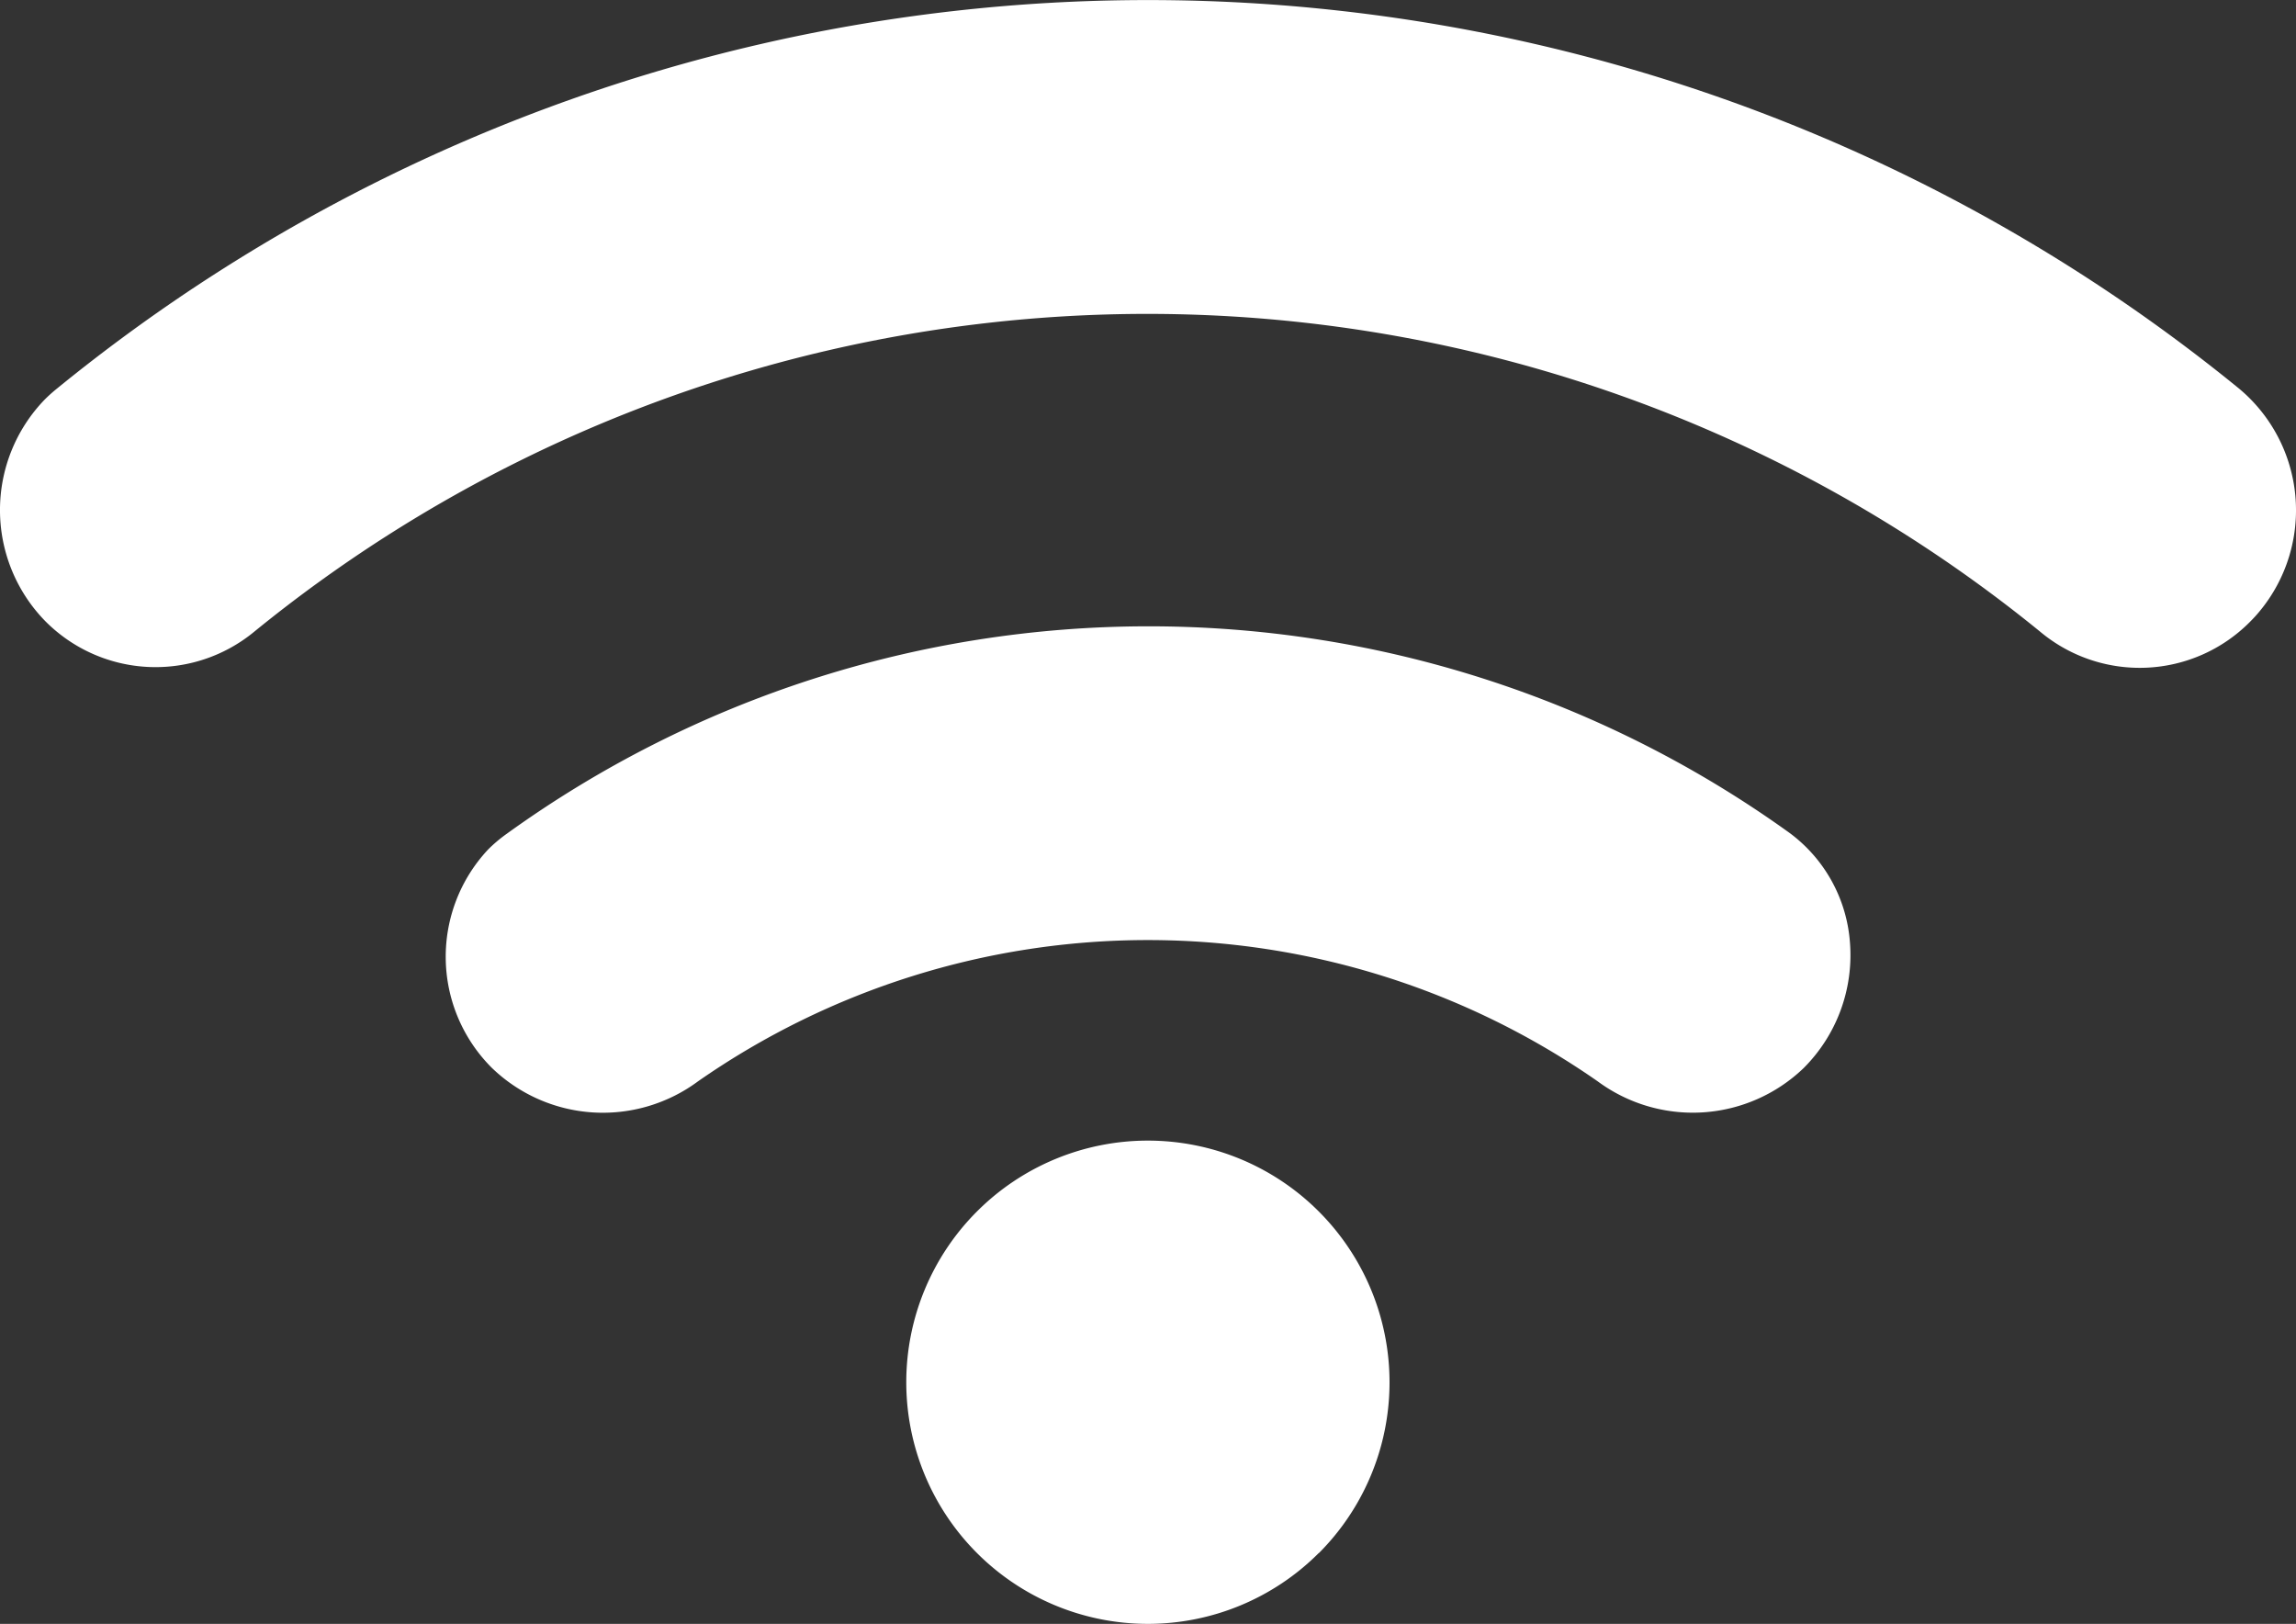
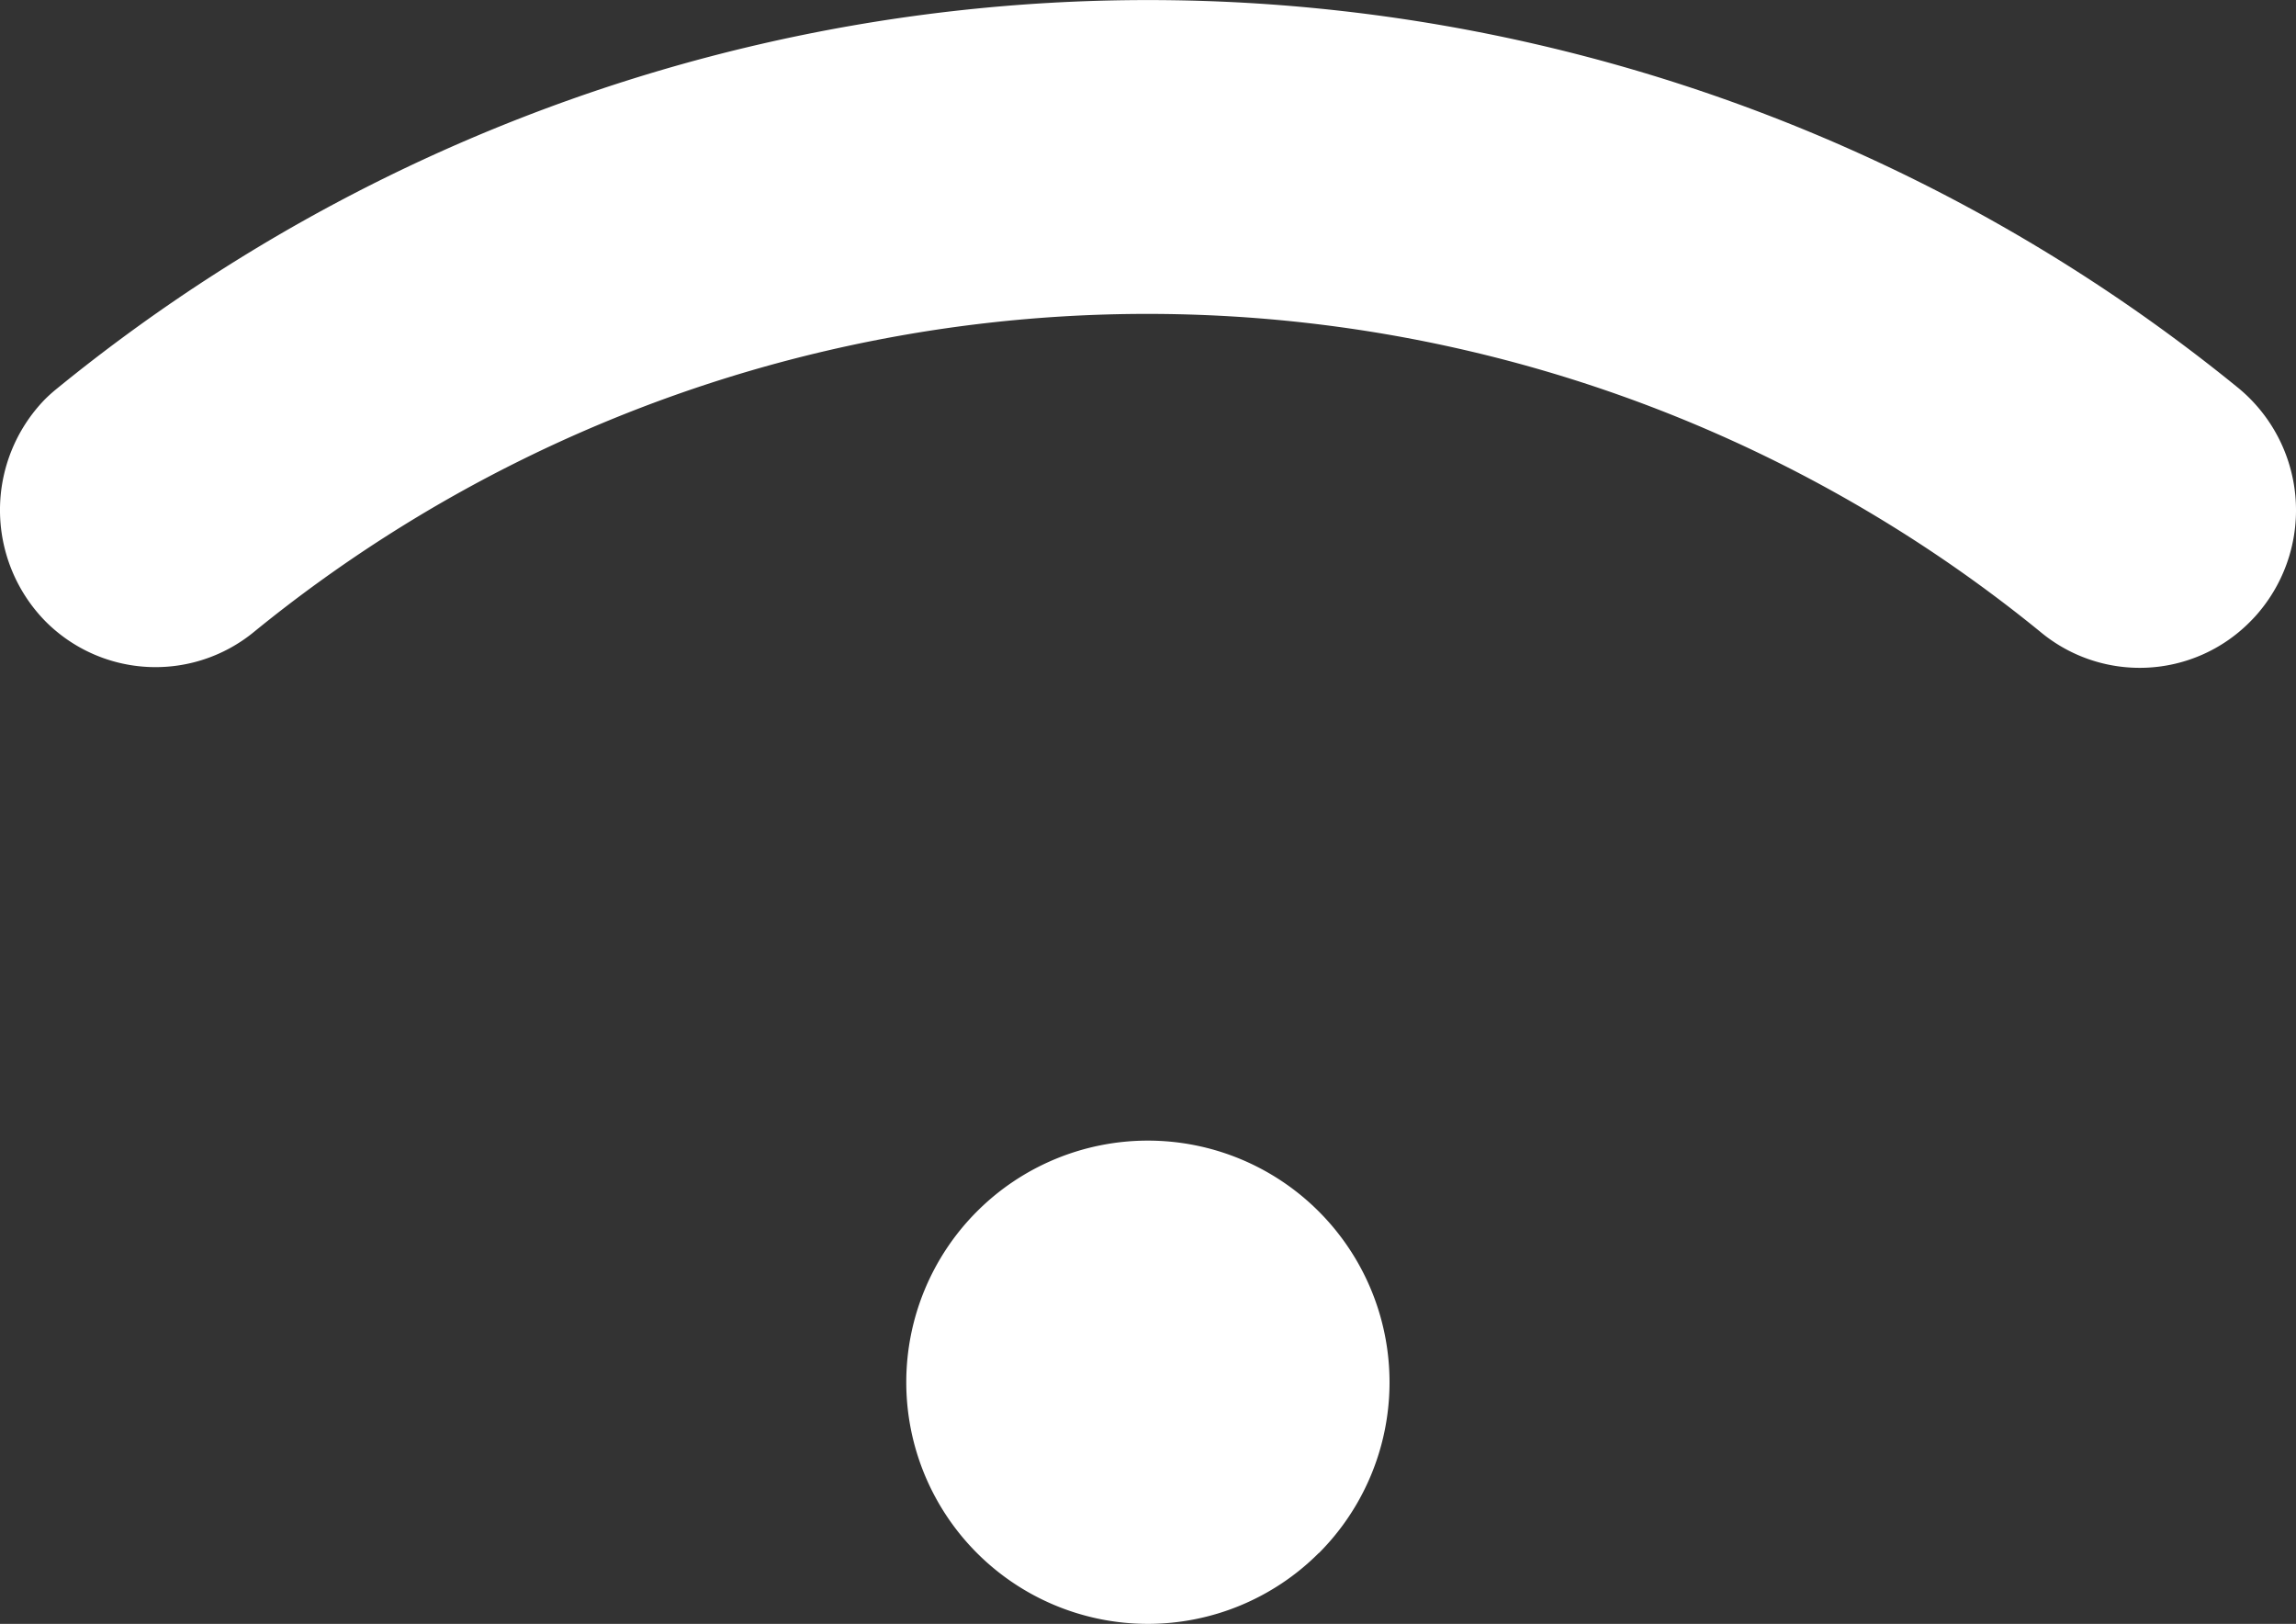
<svg xmlns="http://www.w3.org/2000/svg" width="61.974" height="43.824" viewBox="0 0 61.974 43.824">
  <rect x="0" y="0" width="61.974" height="43.824" fill="#333333" stroke="none" />
-   <path id="Icon" d="M287.241,3261.341a4.189,4.189,0,0,1-5.669.254,38.157,38.157,0,0,0-48.187,0,4.189,4.189,0,0,1-5.648-.275,4.287,4.287,0,0,1-.017-5.982,4.151,4.151,0,0,1,.335-.3,46.6,46.6,0,0,1,58.89,0,4.275,4.275,0,0,1,.555,6.02c-.082.1-.169.193-.259.283ZM275.2,3273.377a4.319,4.319,0,0,1-5.563.36,21.241,21.241,0,0,0-24.282,0,4.314,4.314,0,0,1-5.563-.36,4.233,4.233,0,0,1-.1-5.9,3.944,3.944,0,0,1,.5-.421,29.616,29.616,0,0,1,34.627-.021,4.044,4.044,0,0,1,1.629,2.966A4.307,4.307,0,0,1,275.2,3273.377Zm-13.094,13.094a6.521,6.521,0,1,1,0-9.225A6.522,6.522,0,0,1,262.111,3286.471Z" transform="translate(-226.513 -3244.555)" fill="#fff" />
+   <path id="Icon" d="M287.241,3261.341a4.189,4.189,0,0,1-5.669.254,38.157,38.157,0,0,0-48.187,0,4.189,4.189,0,0,1-5.648-.275,4.287,4.287,0,0,1-.017-5.982,4.151,4.151,0,0,1,.335-.3,46.6,46.6,0,0,1,58.89,0,4.275,4.275,0,0,1,.555,6.02c-.082.1-.169.193-.259.283ZM275.2,3273.377A4.307,4.307,0,0,1,275.2,3273.377Zm-13.094,13.094a6.521,6.521,0,1,1,0-9.225A6.522,6.522,0,0,1,262.111,3286.471Z" transform="translate(-226.513 -3244.555)" fill="#fff" />
</svg>